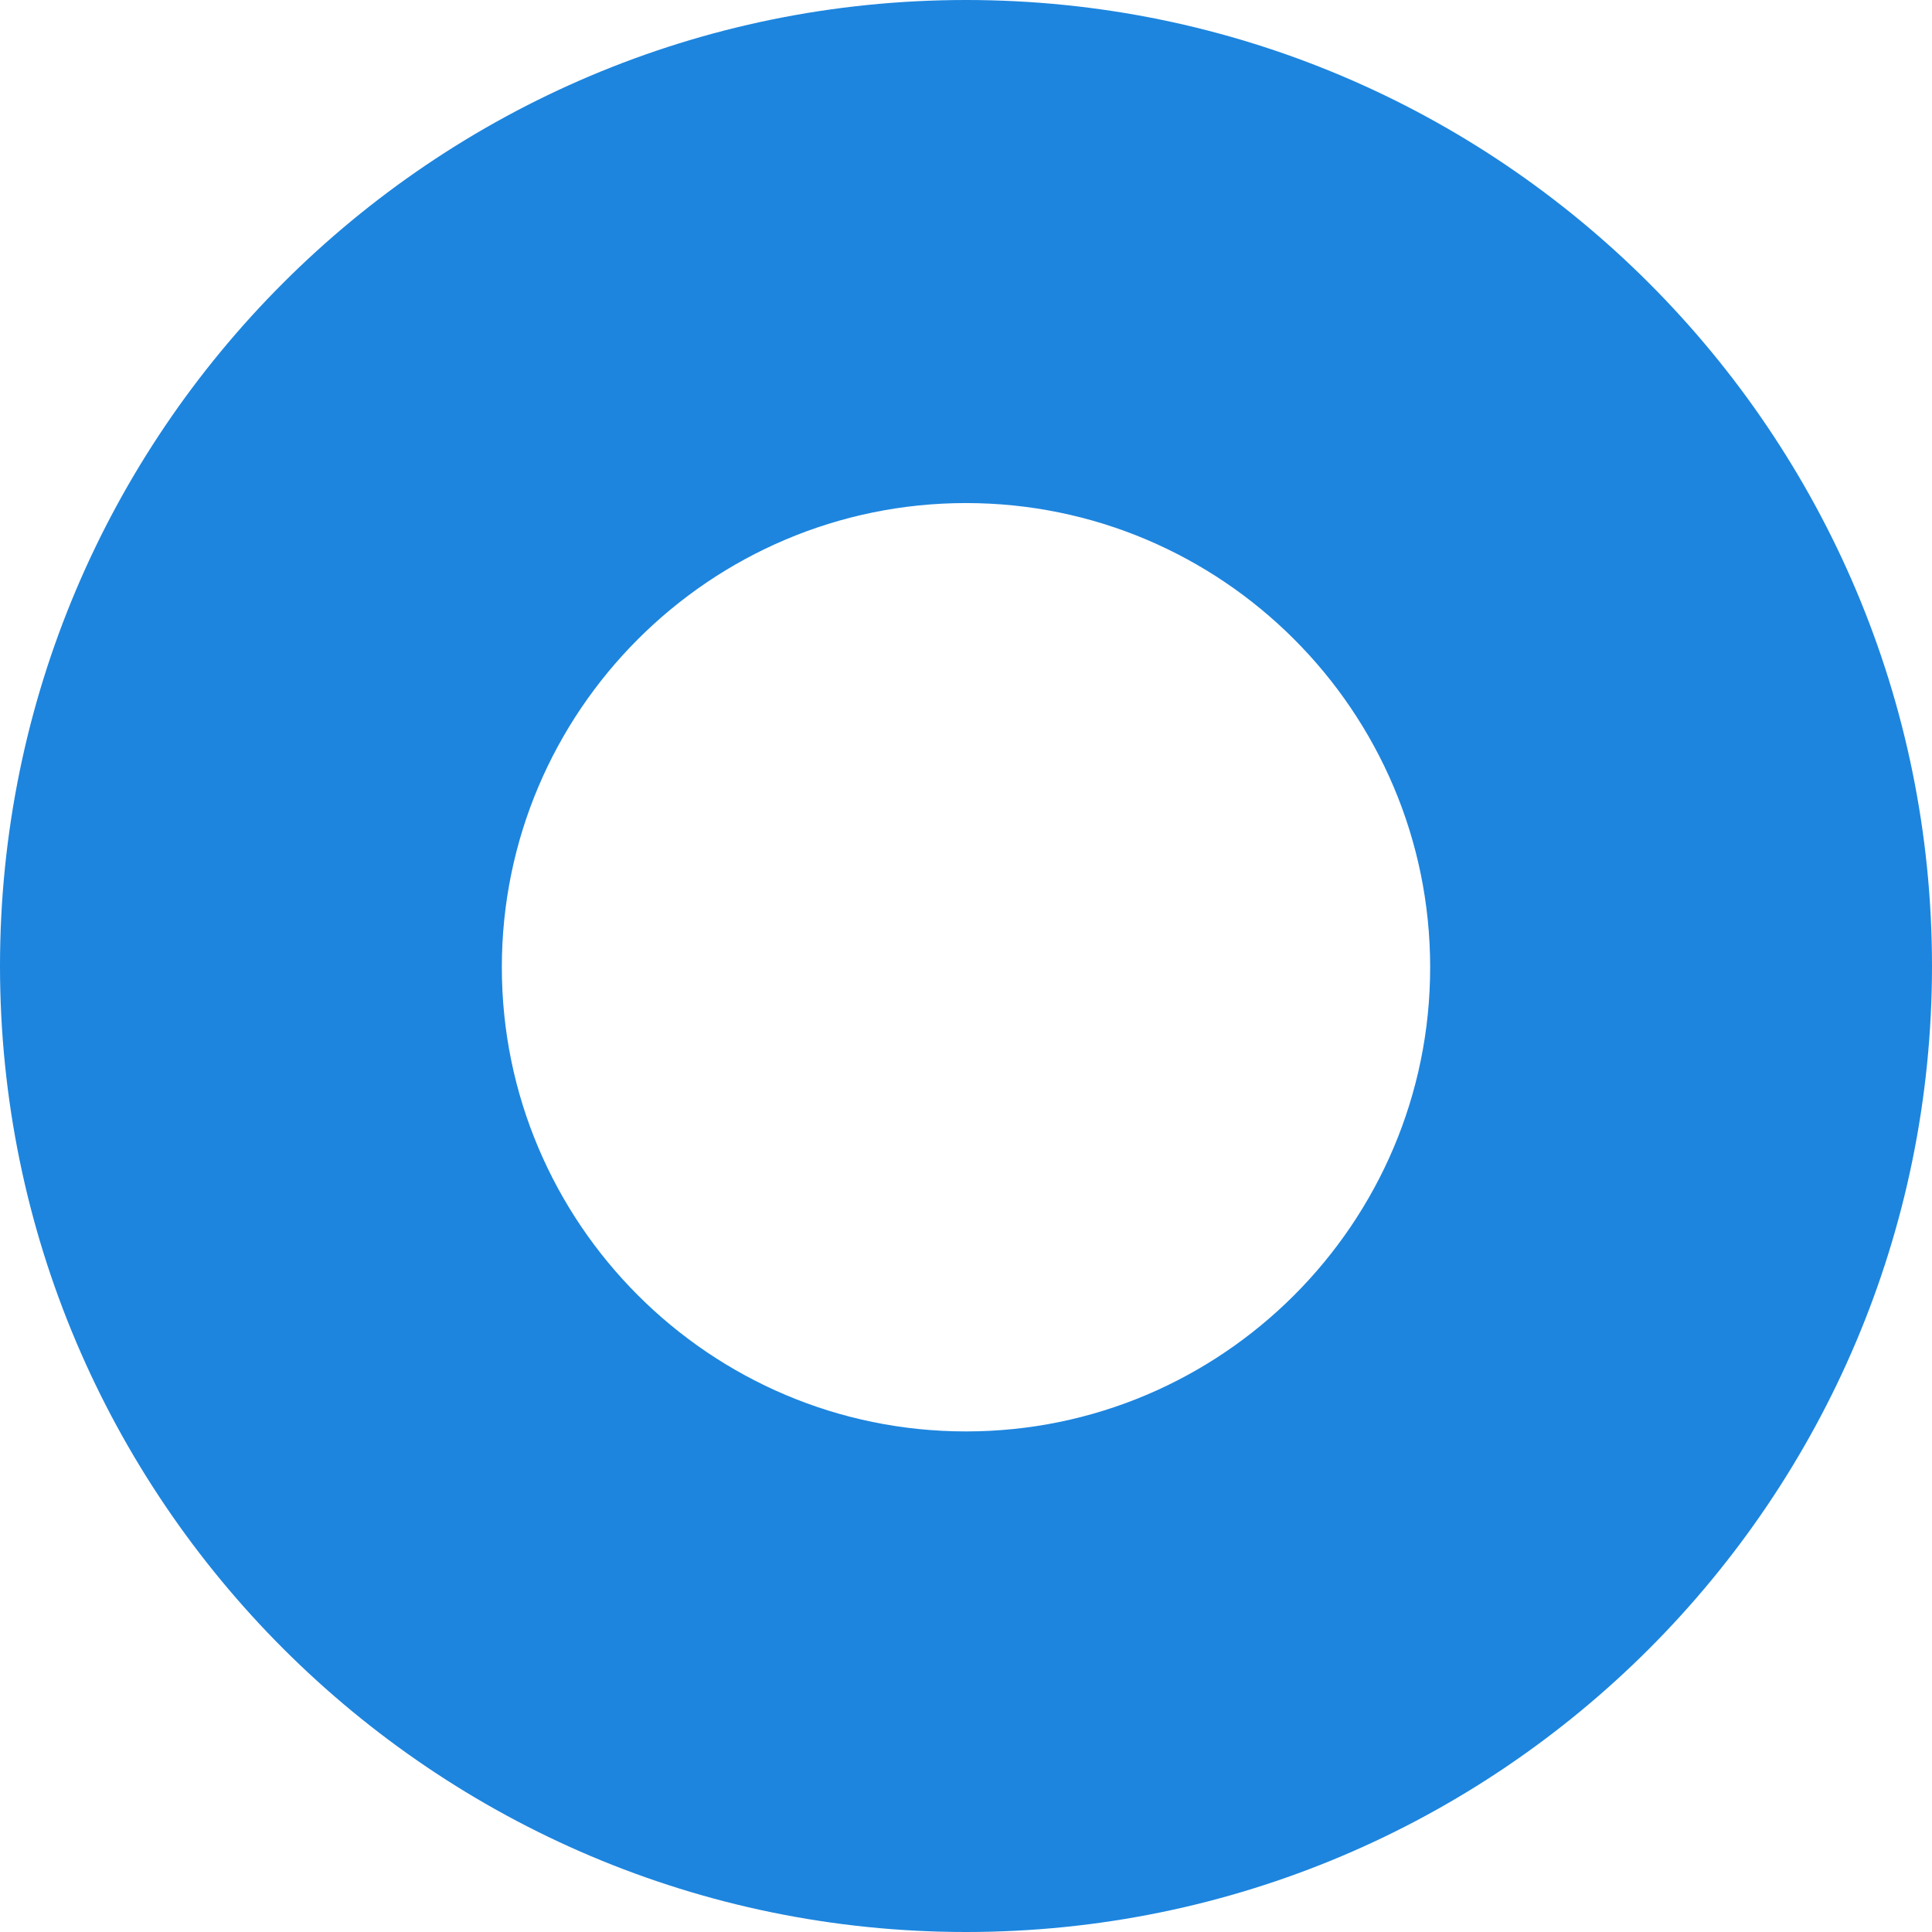
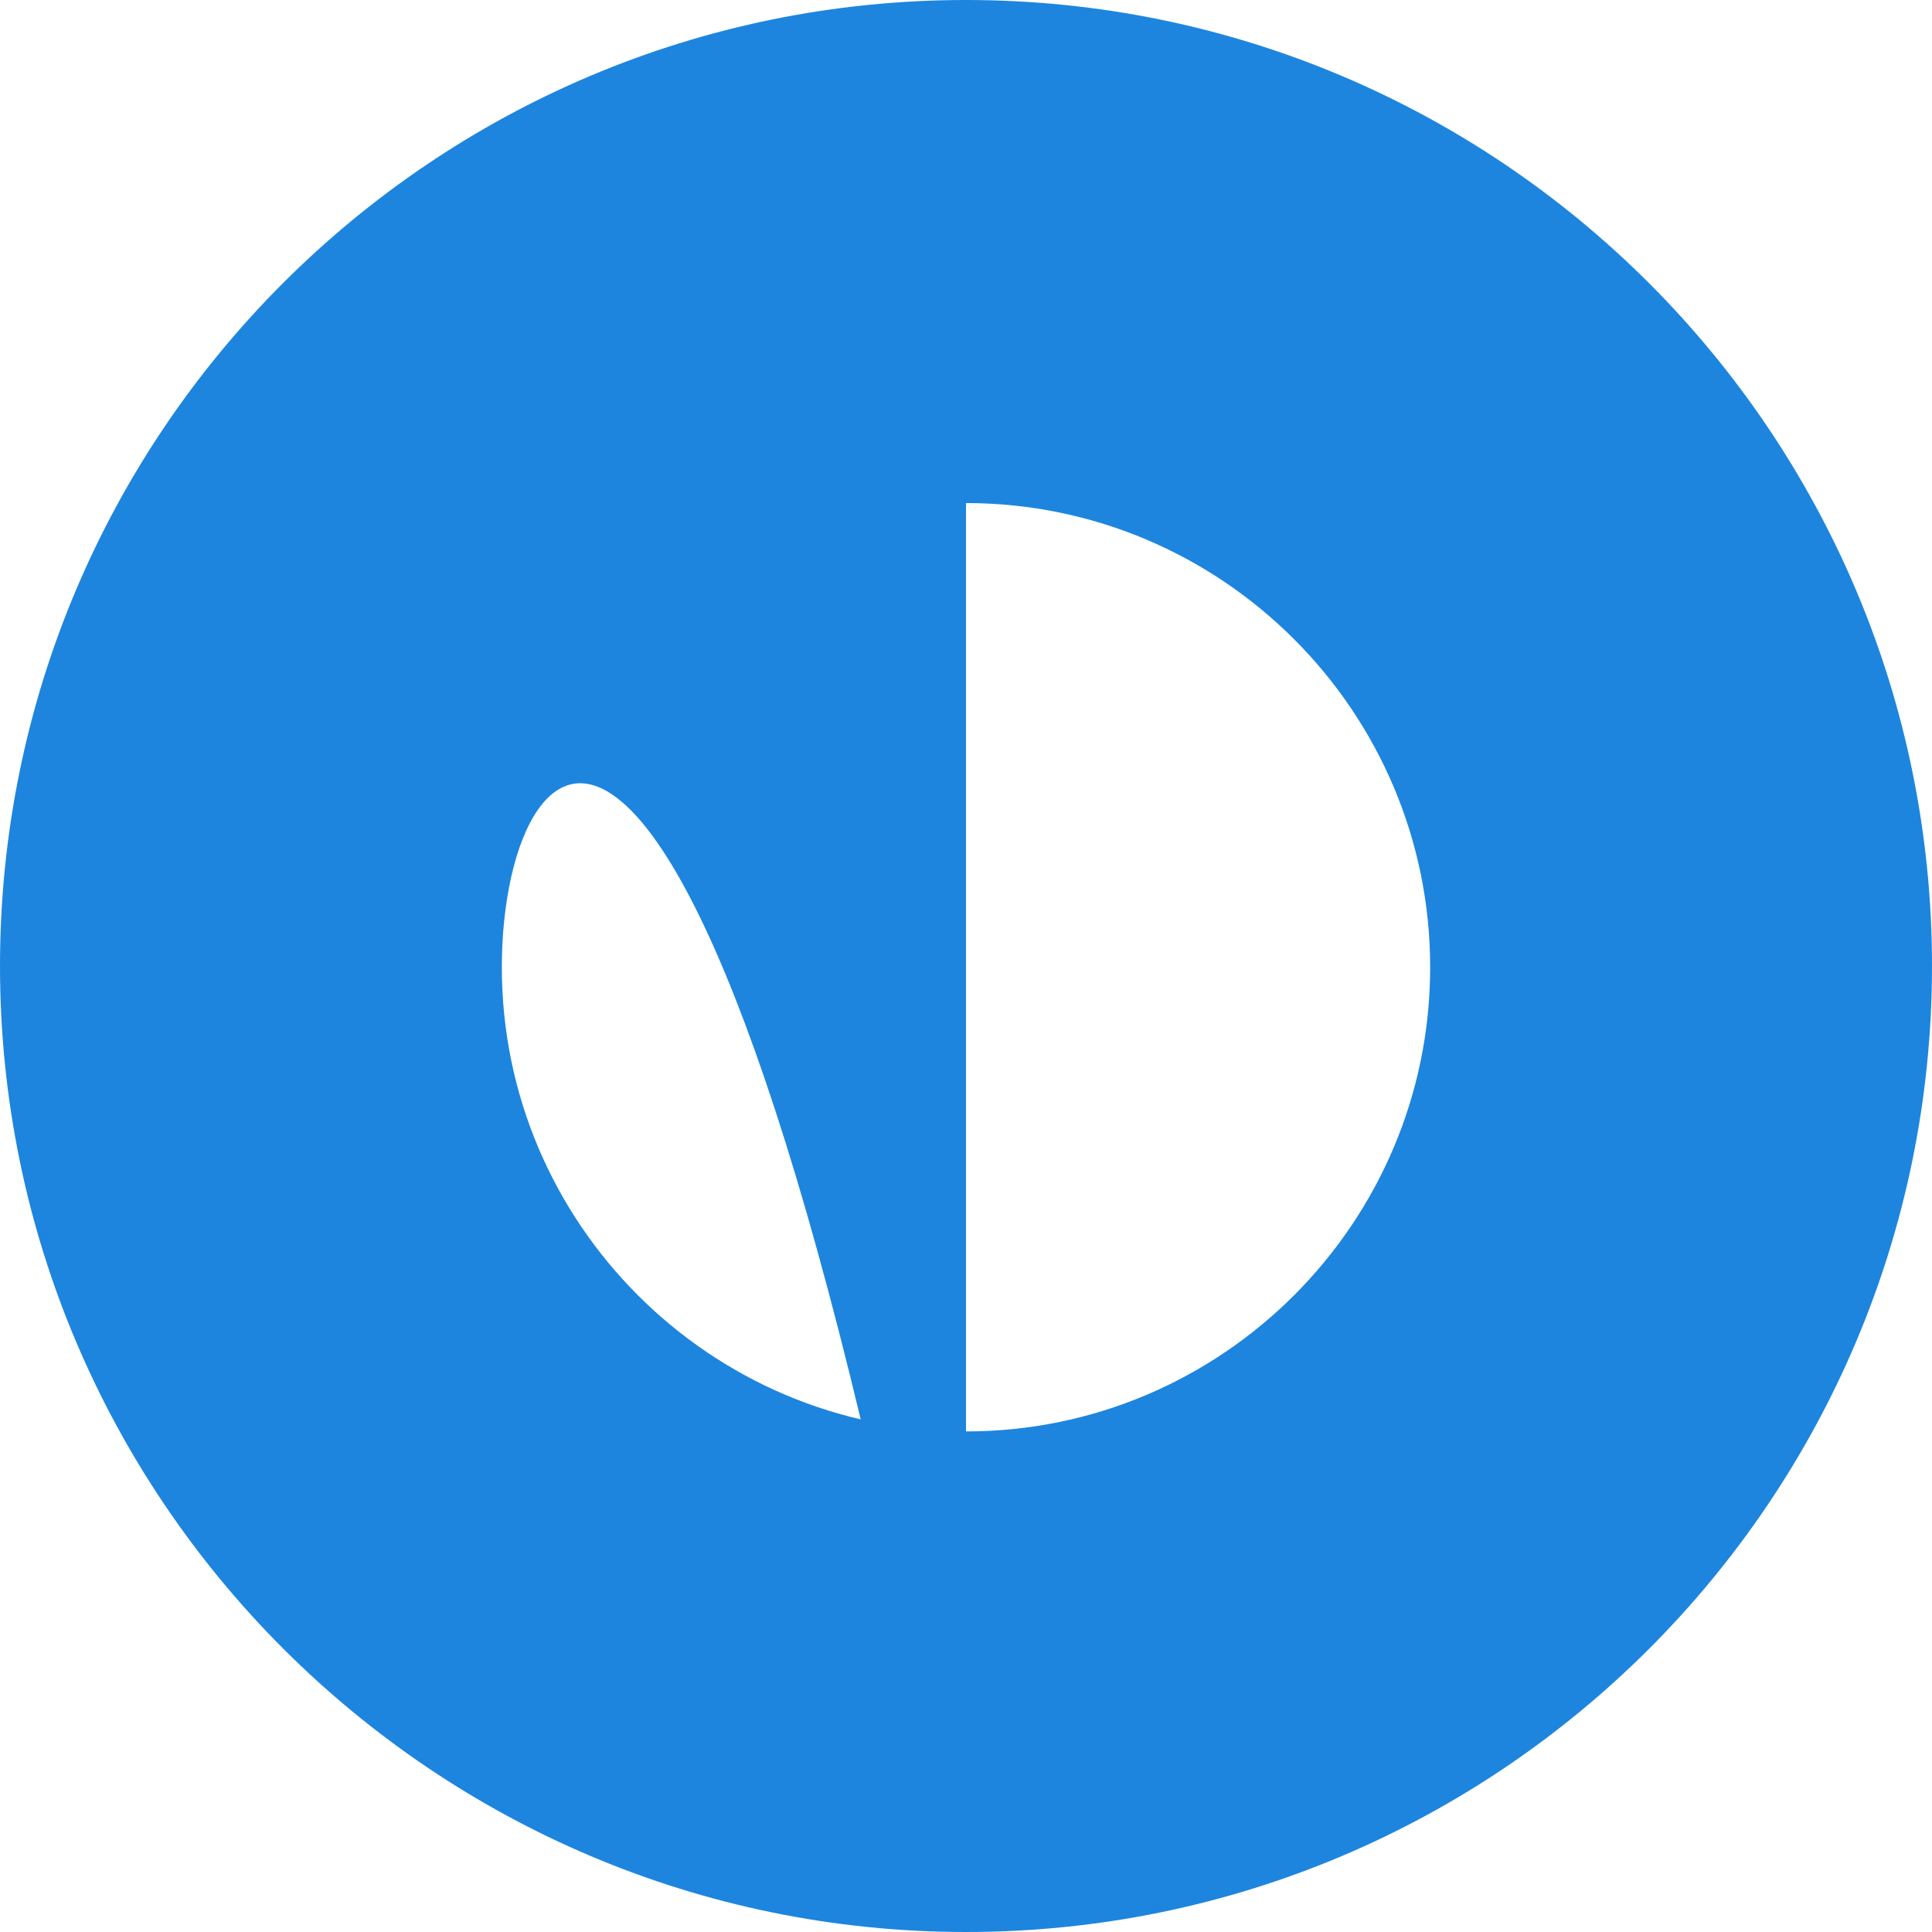
<svg xmlns="http://www.w3.org/2000/svg" width="52" height="52" viewBox="0 0 52 52" fill="none">
-   <path d="M26 52C11.683 52 0 40.351 0 26C0 11.649 11.649 0 26 0C40.351 0 52 11.649 52 26C52 40.351 40.351 52 26 52ZM26 13.54C19.112 13.54 13.507 19.145 13.507 26.034C13.507 32.922 19.112 38.527 26 38.527C32.888 38.527 38.493 32.922 38.493 26.034C38.493 19.145 32.888 13.54 26 13.54Z" fill="#1D85DE" />
+   <path d="M26 52C11.683 52 0 40.351 0 26C0 11.649 11.649 0 26 0C40.351 0 52 11.649 52 26C52 40.351 40.351 52 26 52ZC19.112 13.54 13.507 19.145 13.507 26.034C13.507 32.922 19.112 38.527 26 38.527C32.888 38.527 38.493 32.922 38.493 26.034C38.493 19.145 32.888 13.54 26 13.54Z" fill="#1D85DE" />
</svg>